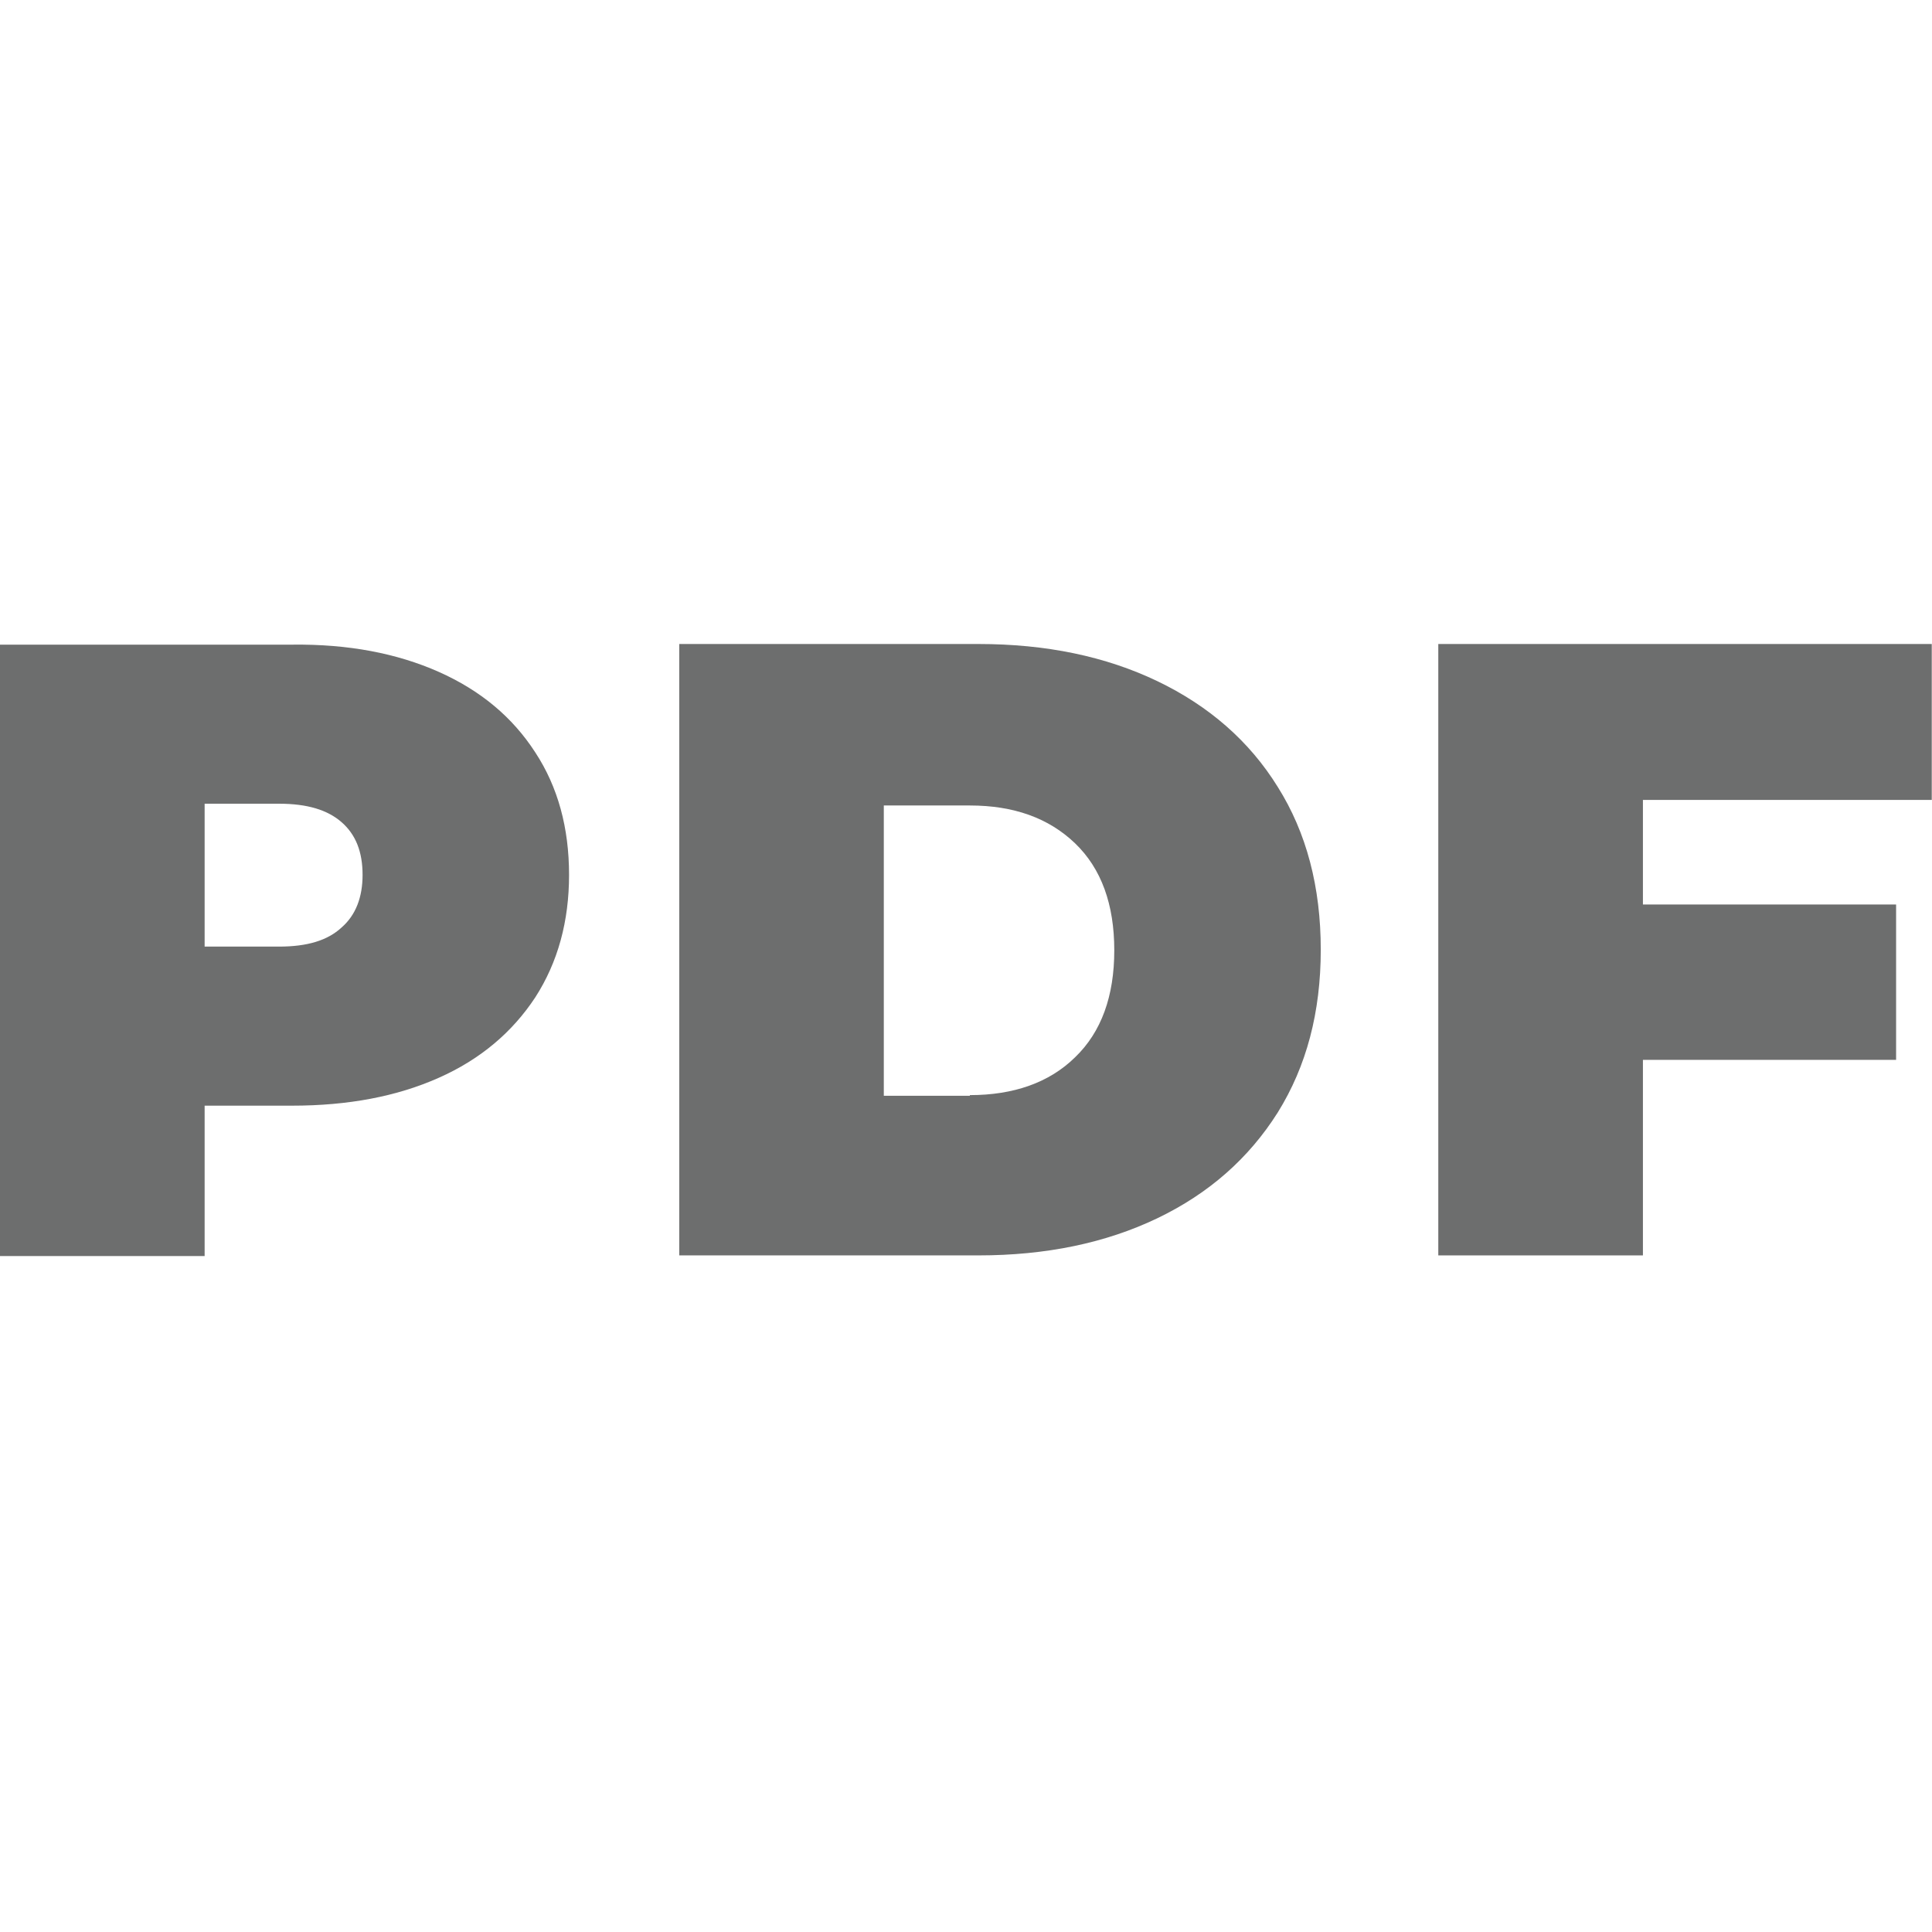
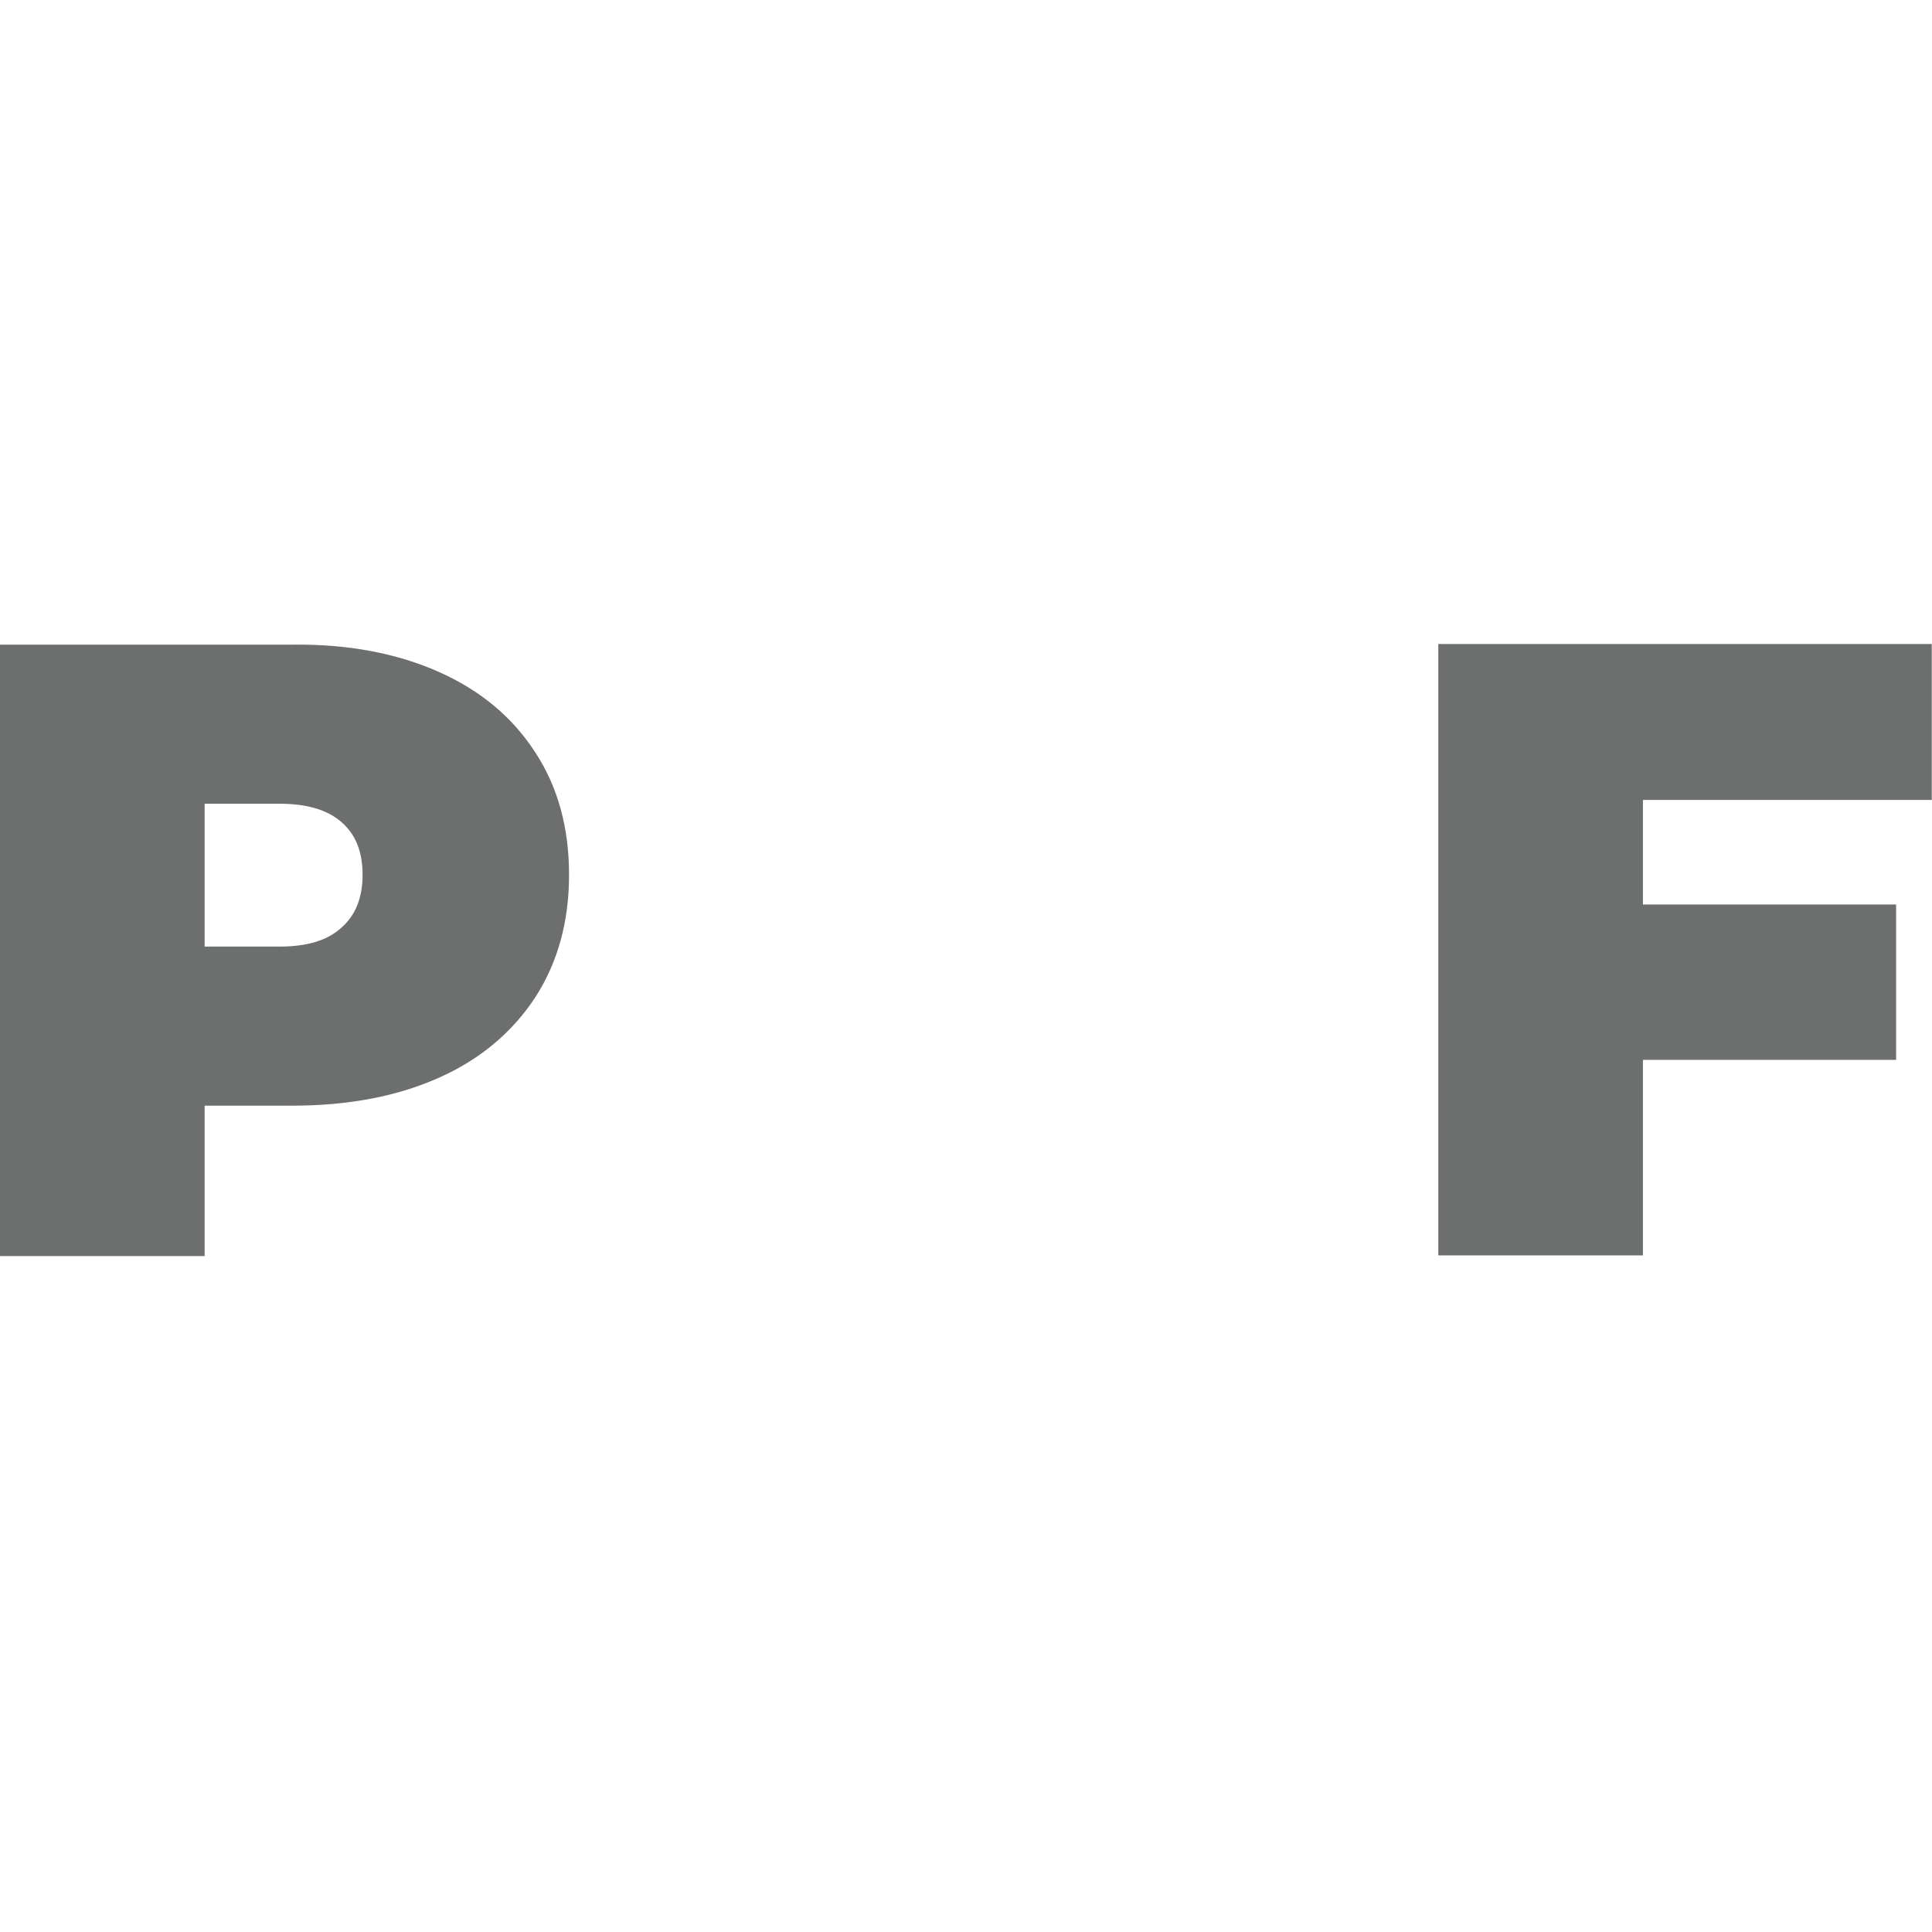
<svg xmlns="http://www.w3.org/2000/svg" width="24" height="24" viewBox="0 0 24 24" fill="none">
  <path d="M5.45 8.346C5.969 8.577 6.366 8.908 6.649 9.346C6.931 9.776 7.069 10.284 7.069 10.868C7.069 11.444 6.931 11.952 6.649 12.39C6.366 12.82 5.969 13.159 5.45 13.389C4.931 13.62 4.328 13.735 3.626 13.735H2.542V15.603H0V8.008H3.634C4.328 8 4.931 8.116 5.45 8.346ZM4.244 11.521C4.42 11.367 4.504 11.145 4.504 10.868C4.504 10.583 4.42 10.368 4.244 10.214C4.069 10.061 3.817 9.984 3.466 9.984H2.542V11.759H3.466C3.817 11.759 4.069 11.683 4.244 11.521Z" fill="#6D6E6E" />
-   <path d="M8.438 8H12.155C12.995 8 13.735 8.154 14.376 8.461C15.018 8.769 15.521 9.207 15.873 9.776C16.231 10.345 16.407 11.021 16.407 11.797C16.407 12.574 16.231 13.243 15.873 13.819C15.514 14.388 15.018 14.826 14.376 15.134C13.735 15.441 12.995 15.595 12.155 15.595H8.438V8ZM12.048 13.604C12.59 13.604 13.033 13.45 13.354 13.135C13.682 12.82 13.842 12.374 13.842 11.805C13.842 11.236 13.682 10.79 13.354 10.475C13.025 10.16 12.59 10.006 12.048 10.006H10.979V13.612H12.048V13.604Z" fill="#6D6E6E" />
  <path d="M20.409 9.937V11.236H23.554V13.166H20.409V15.595H17.867V8H23.997V9.937H20.409Z" fill="#6D6E6E" />
</svg>